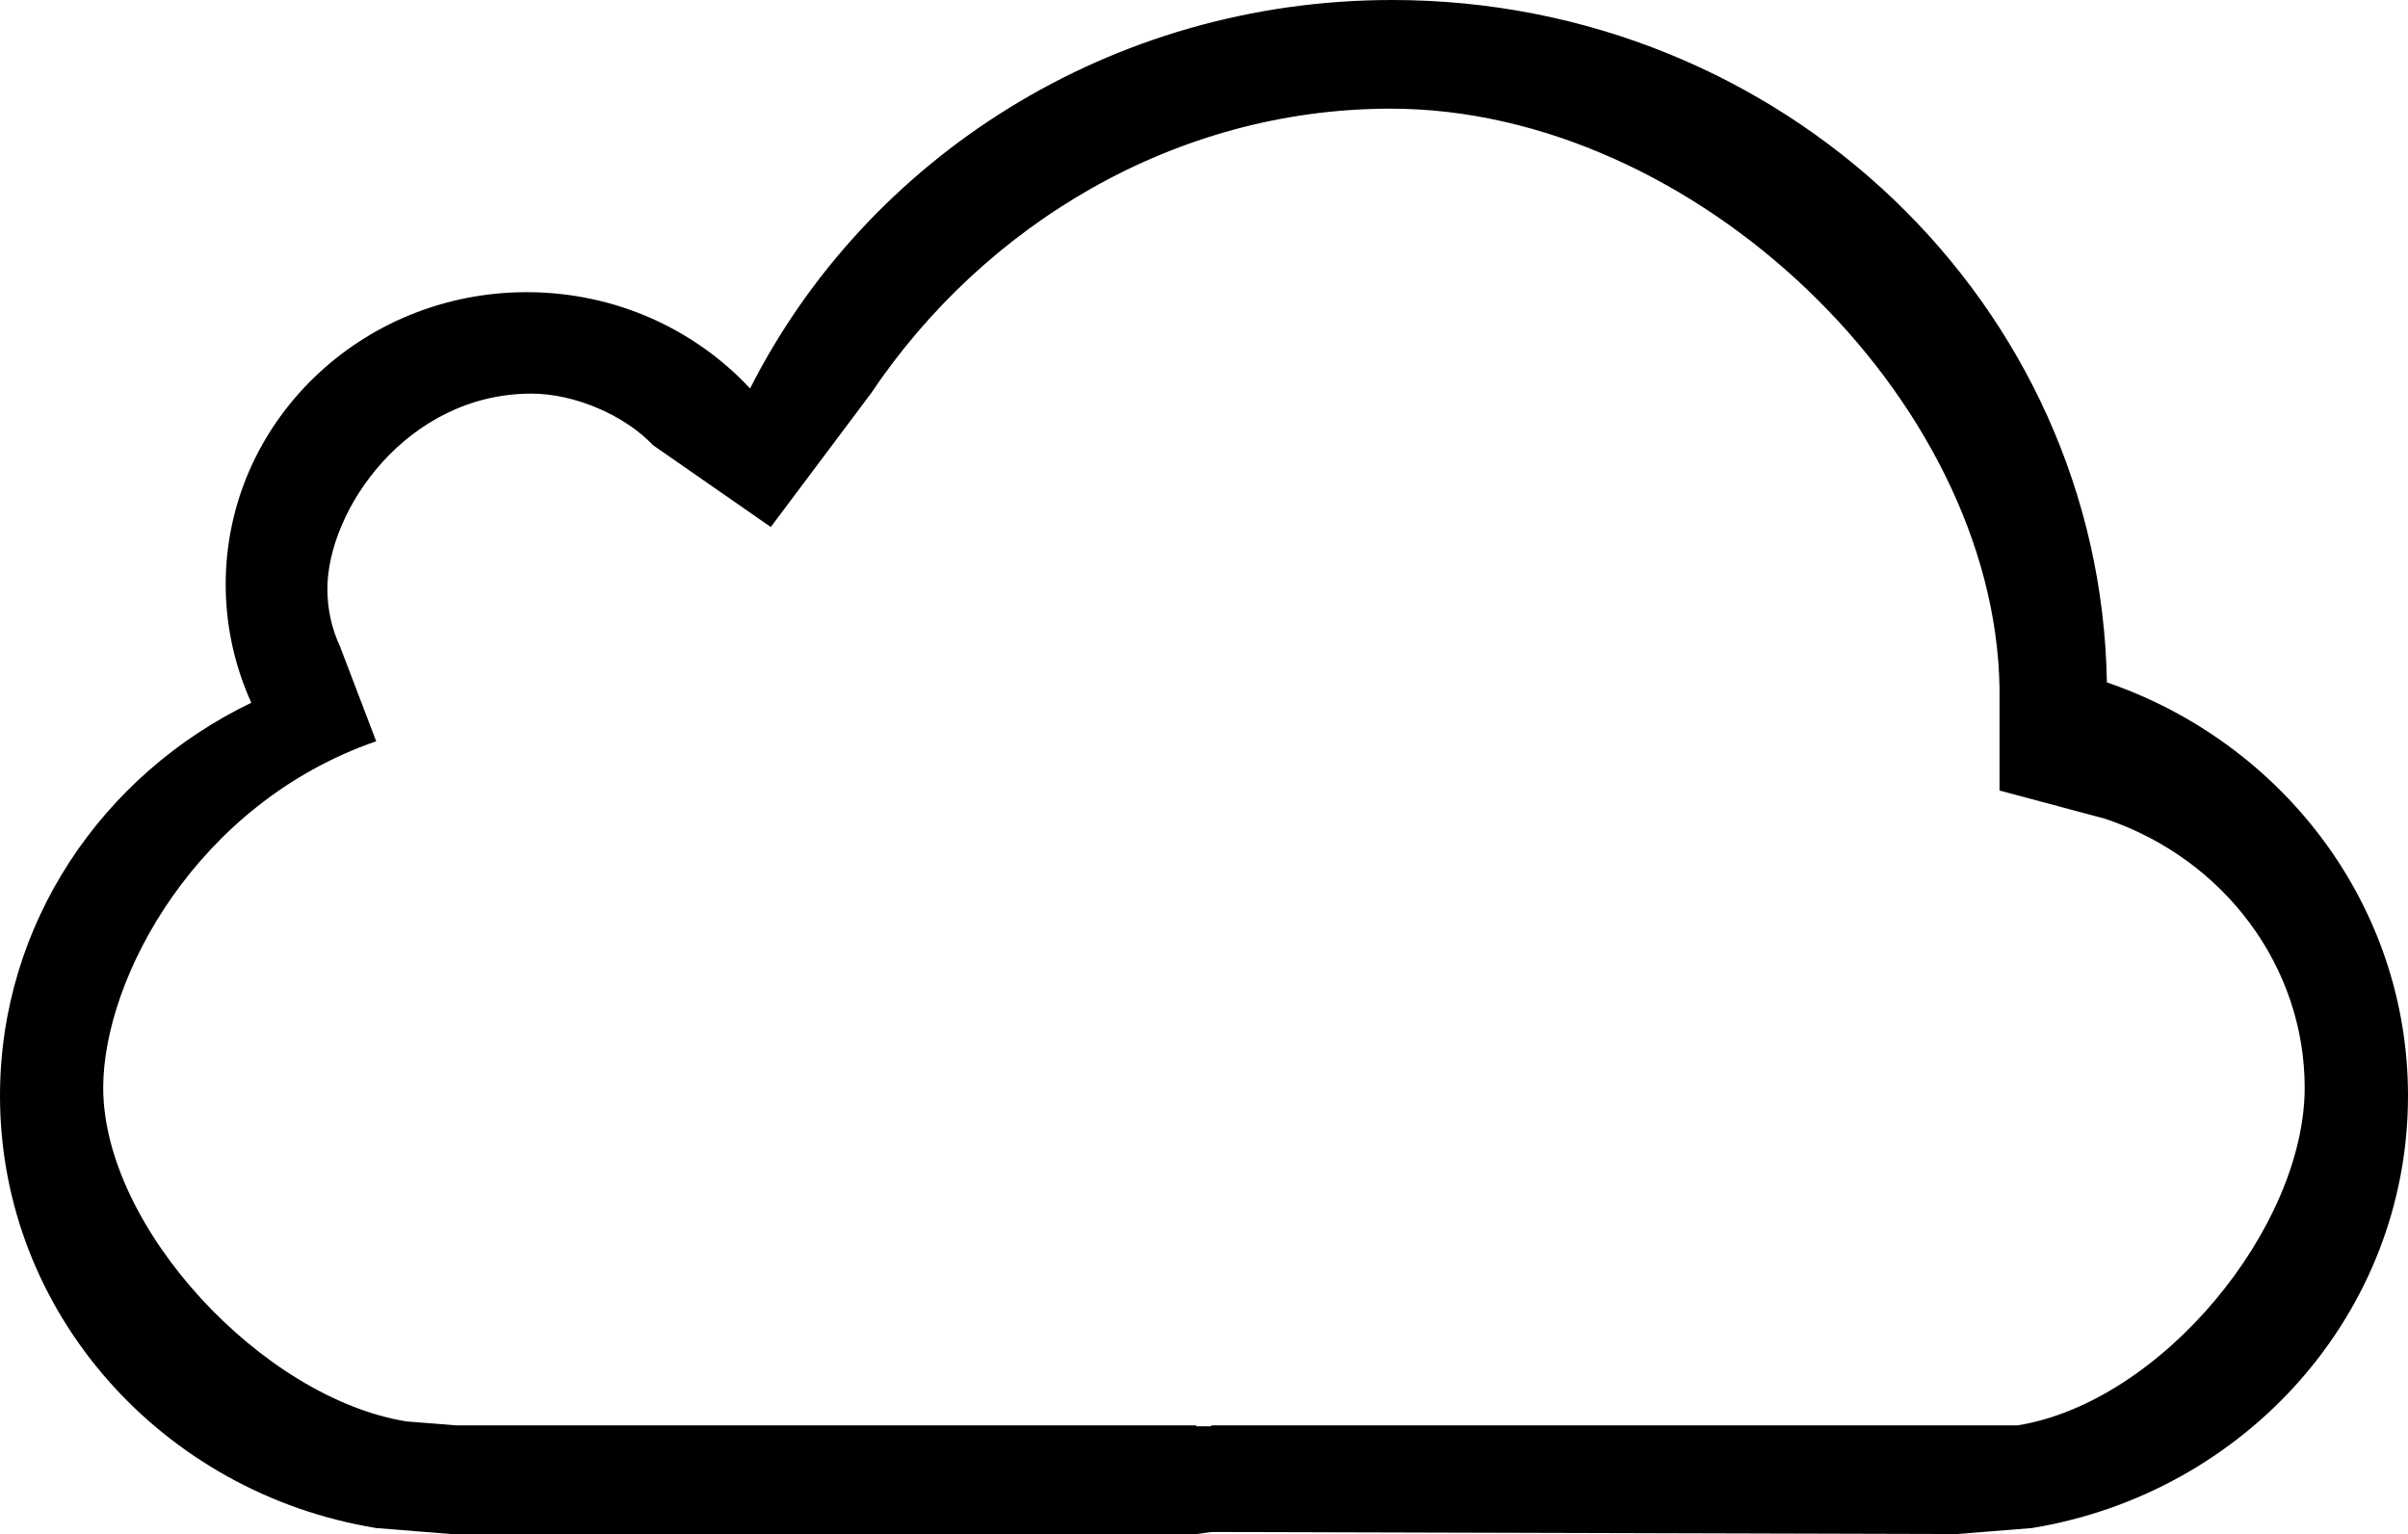
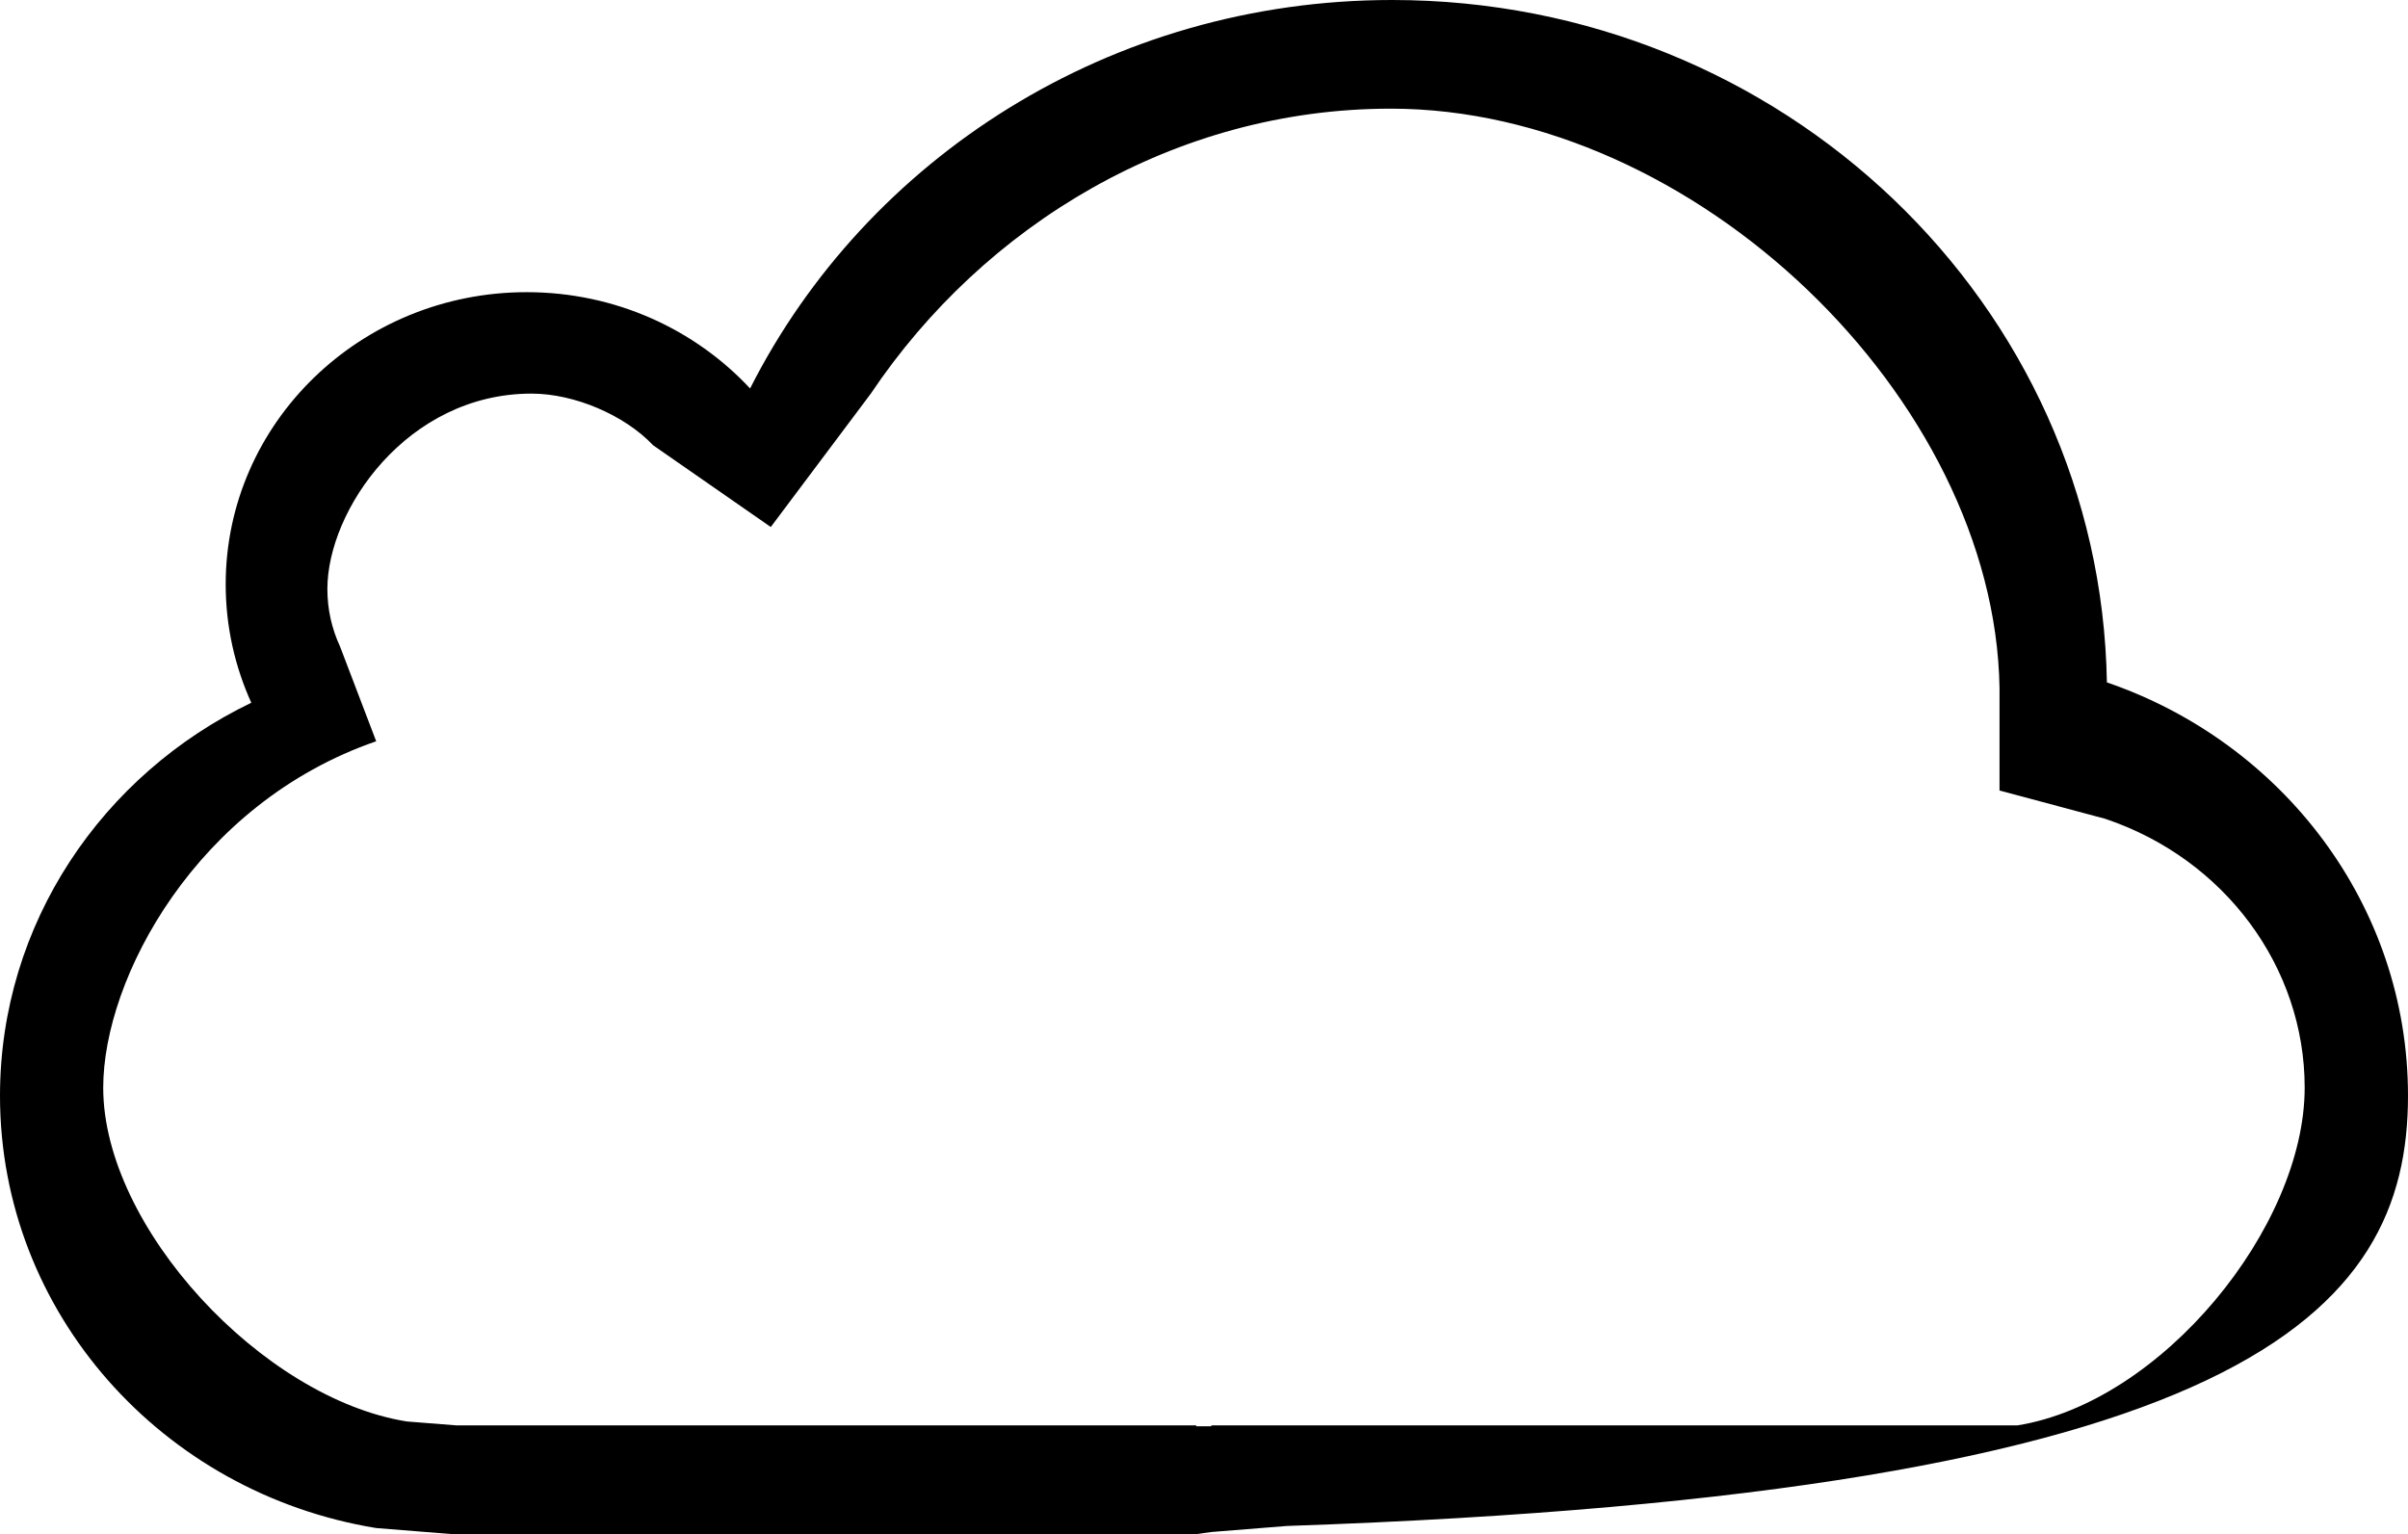
<svg xmlns="http://www.w3.org/2000/svg" version="1.1" id="Capa_1" x="0px" y="0px" viewBox="0 0 22 14.019" style="enable-background:new 0 0 22 14.019;" xml:space="preserve">
-   <path style="fill-rule:evenodd;clip-rule:evenodd;" d="M0,10.014c0,1.985,1.486,3.632,3.437,3.95l0.688,0.055h6.806L11.069,14   l6.806,0.019l0.688-0.055C20.514,13.646,22,11.999,22,10.014c0-1.744-1.148-3.228-2.751-3.778C19.191,2.782,16.289,0,12.719,0   c-2.575,0-4.802,1.447-5.866,3.55C6.35,3.01,5.622,2.67,4.812,2.67c-1.519,0-2.75,1.196-2.75,2.67c0,0.385,0.084,0.751,0.234,1.082   C0.936,7.076,0,8.439,0,10.014z M3.437,6.774L3.107,5.909C3.03,5.743,2.991,5.566,2.991,5.382c0-0.718,0.726-1.785,1.865-1.785   c0.391,0,0.849,0.195,1.111,0.472l1.075,0.747l0.914-1.219c1.035-1.543,2.781-2.604,4.75-2.604c2.777,0,5.518,2.647,5.562,5.293   v0.938l0.967,0.259c1.09,0.367,1.821,1.354,1.821,2.456c0,1.277-1.308,2.877-2.626,3.087h-0.605h-6.758v0.008h-0.138v-0.008H4.173   L3.717,12.99c-1.318-0.21-2.774-1.773-2.774-3.05C0.943,8.941,1.794,7.341,3.437,6.774z" />
+   <path style="fill-rule:evenodd;clip-rule:evenodd;" d="M0,10.014c0,1.985,1.486,3.632,3.437,3.95l0.688,0.055h6.806L11.069,14   l0.688-0.055C20.514,13.646,22,11.999,22,10.014c0-1.744-1.148-3.228-2.751-3.778C19.191,2.782,16.289,0,12.719,0   c-2.575,0-4.802,1.447-5.866,3.55C6.35,3.01,5.622,2.67,4.812,2.67c-1.519,0-2.75,1.196-2.75,2.67c0,0.385,0.084,0.751,0.234,1.082   C0.936,7.076,0,8.439,0,10.014z M3.437,6.774L3.107,5.909C3.03,5.743,2.991,5.566,2.991,5.382c0-0.718,0.726-1.785,1.865-1.785   c0.391,0,0.849,0.195,1.111,0.472l1.075,0.747l0.914-1.219c1.035-1.543,2.781-2.604,4.75-2.604c2.777,0,5.518,2.647,5.562,5.293   v0.938l0.967,0.259c1.09,0.367,1.821,1.354,1.821,2.456c0,1.277-1.308,2.877-2.626,3.087h-0.605h-6.758v0.008h-0.138v-0.008H4.173   L3.717,12.99c-1.318-0.21-2.774-1.773-2.774-3.05C0.943,8.941,1.794,7.341,3.437,6.774z" />
  <g>

</g>
  <g>

</g>
  <g>

</g>
  <g>

</g>
  <g>

</g>
  <g>

</g>
  <g>

</g>
  <g>

</g>
  <g>

</g>
  <g>

</g>
  <g>

</g>
  <g>

</g>
  <g>

</g>
  <g>

</g>
  <g>

</g>
</svg>